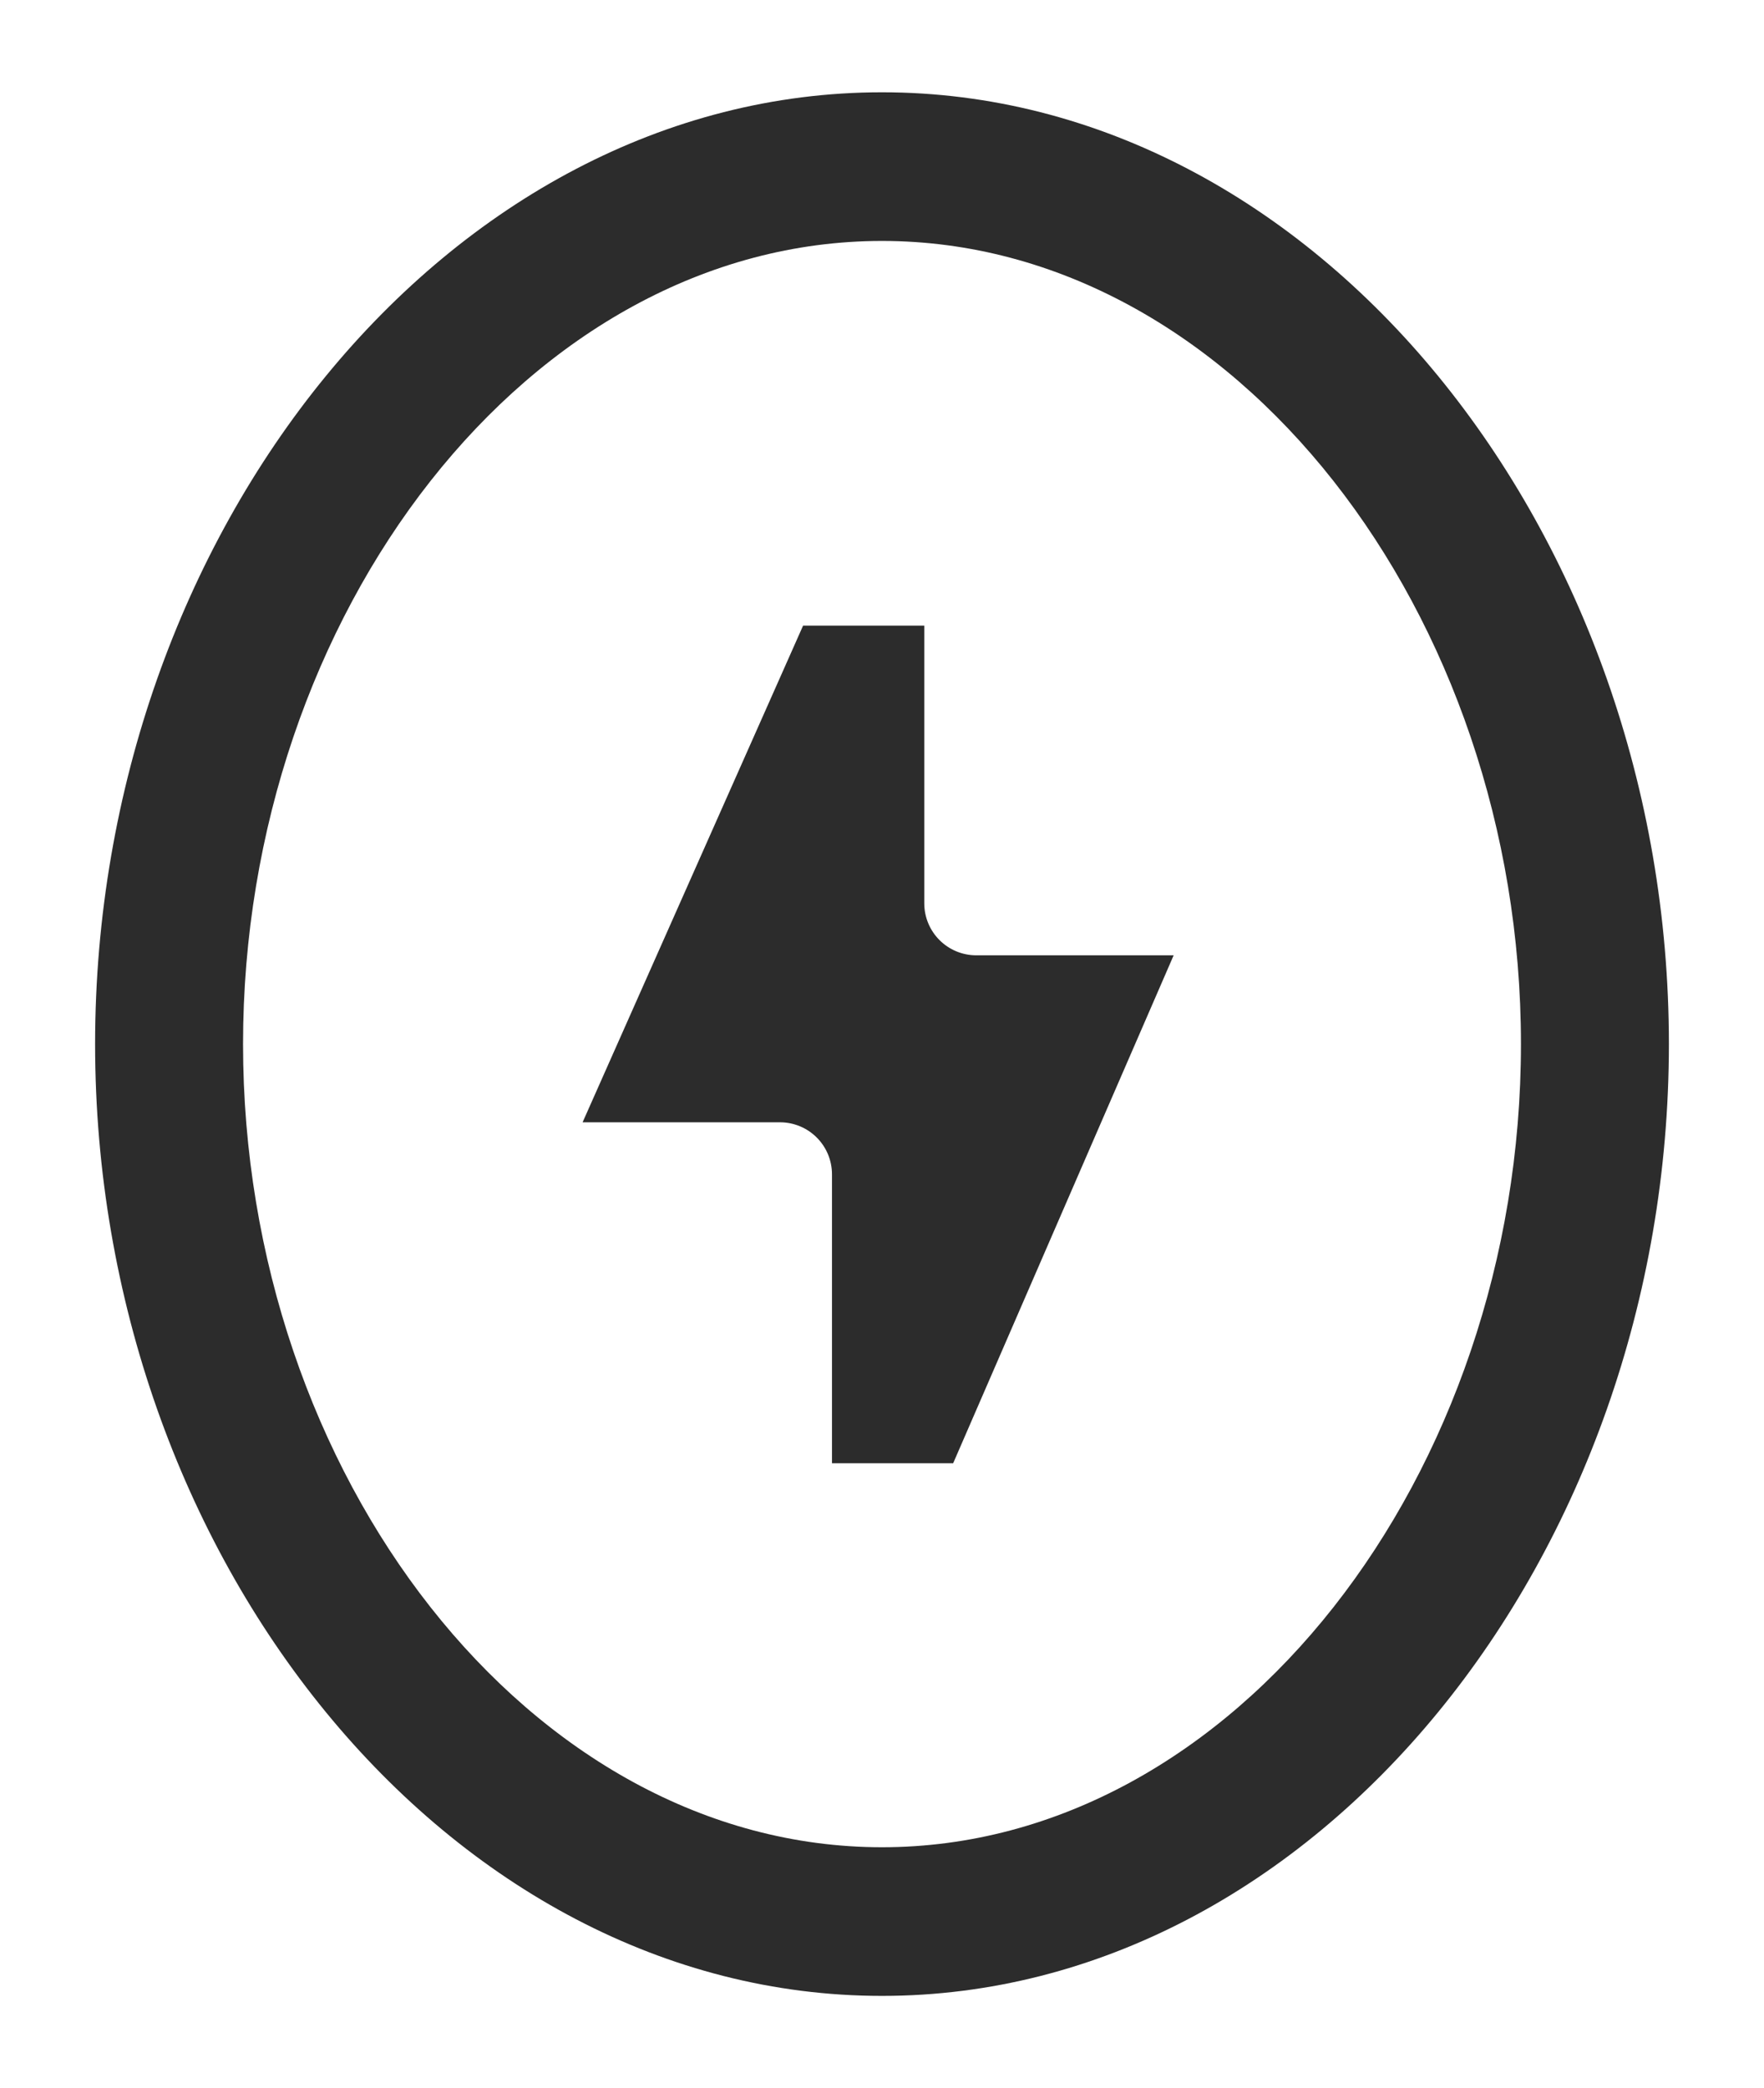
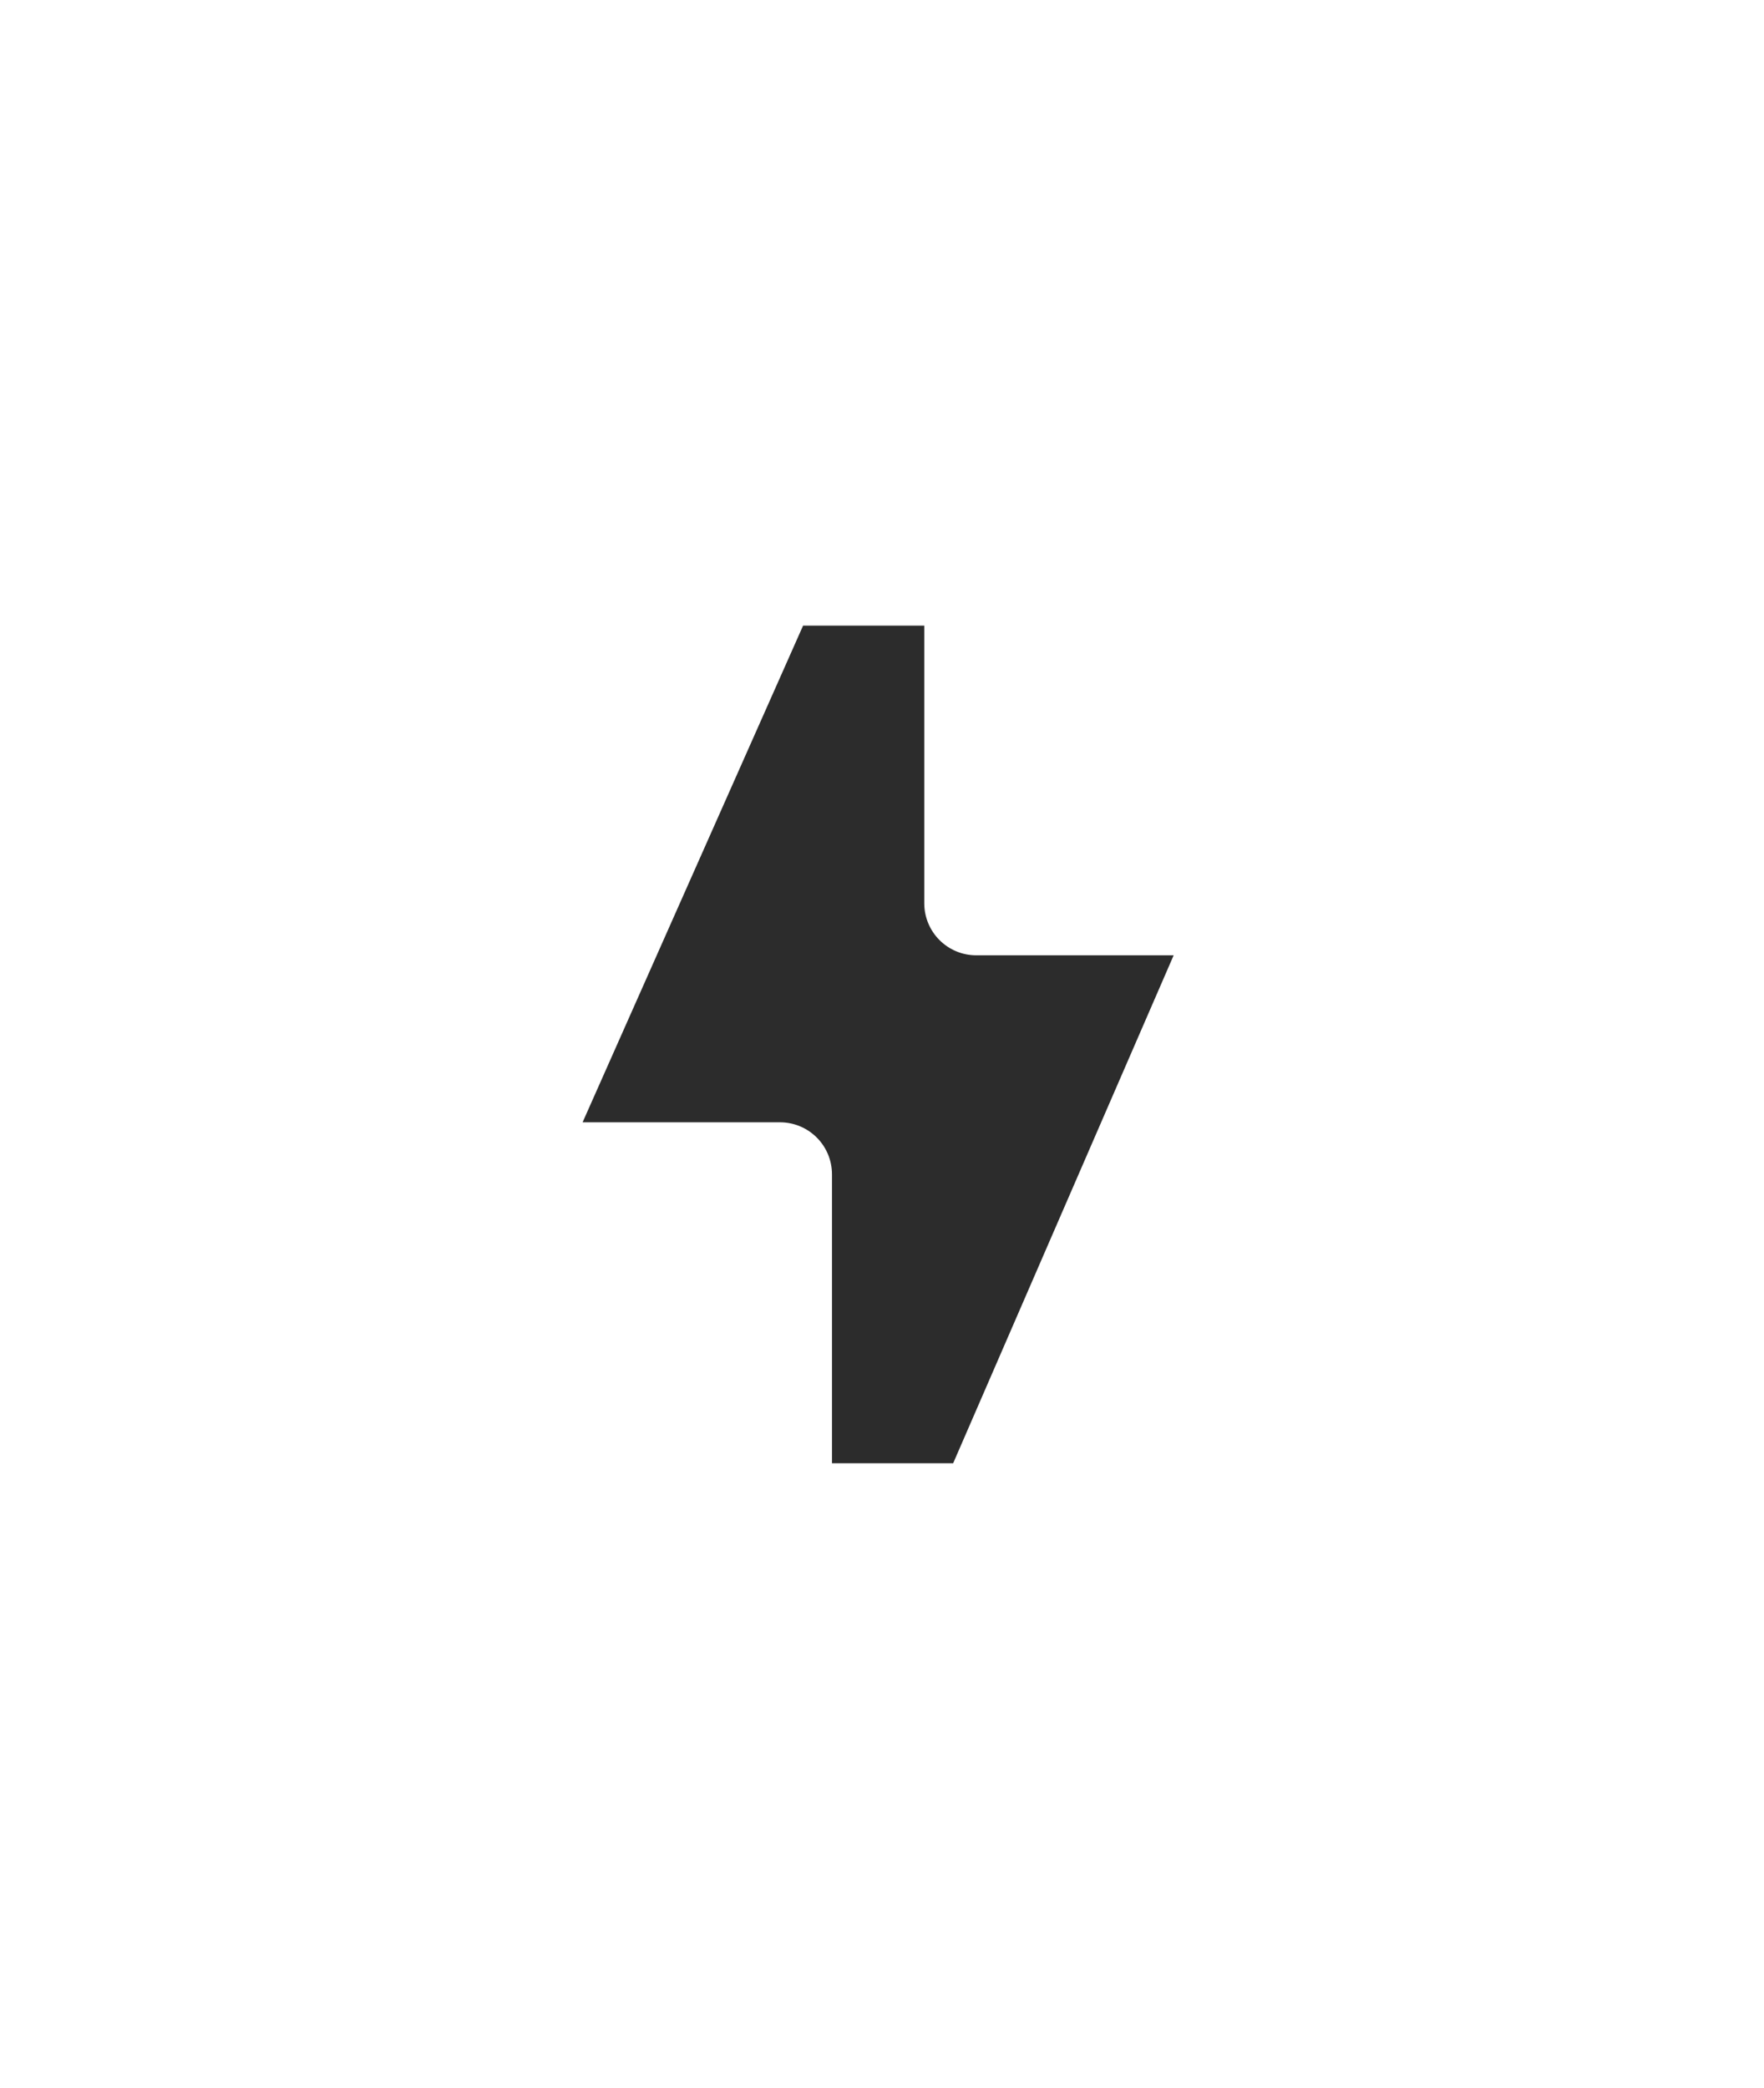
<svg xmlns="http://www.w3.org/2000/svg" id="Layer_1" version="1.1" viewBox="0 0 250.4 296.4">
  <defs>
    <style>
      .st0 {
        fill: #2c2c2c;
      }
    </style>
  </defs>
-   <path class="st0" d="M125.2,13.1C63.6,13.1,13.5,75.5,13.5,148.2s50.1,135.1,111.7,135.1,111.7-62.4,111.7-135.1S186.8,13.1,125.2,13.1ZM215.9,148.2c0,61.1-40.7,114-90.7,114s-90.7-52.9-90.7-114S75.2,34.2,125.2,34.2s90.7,52.9,90.7,114Z" />
  <path class="st0" d="M138.6,135.6c-4.1,0-7.4-3.3-7.4-7.4v-39.4h-17.2l-31.3,70.5h28c4.1,0,7.4,3.3,7.4,7.4v41h17.2l31.3-72.1h-28Z" />
</svg>